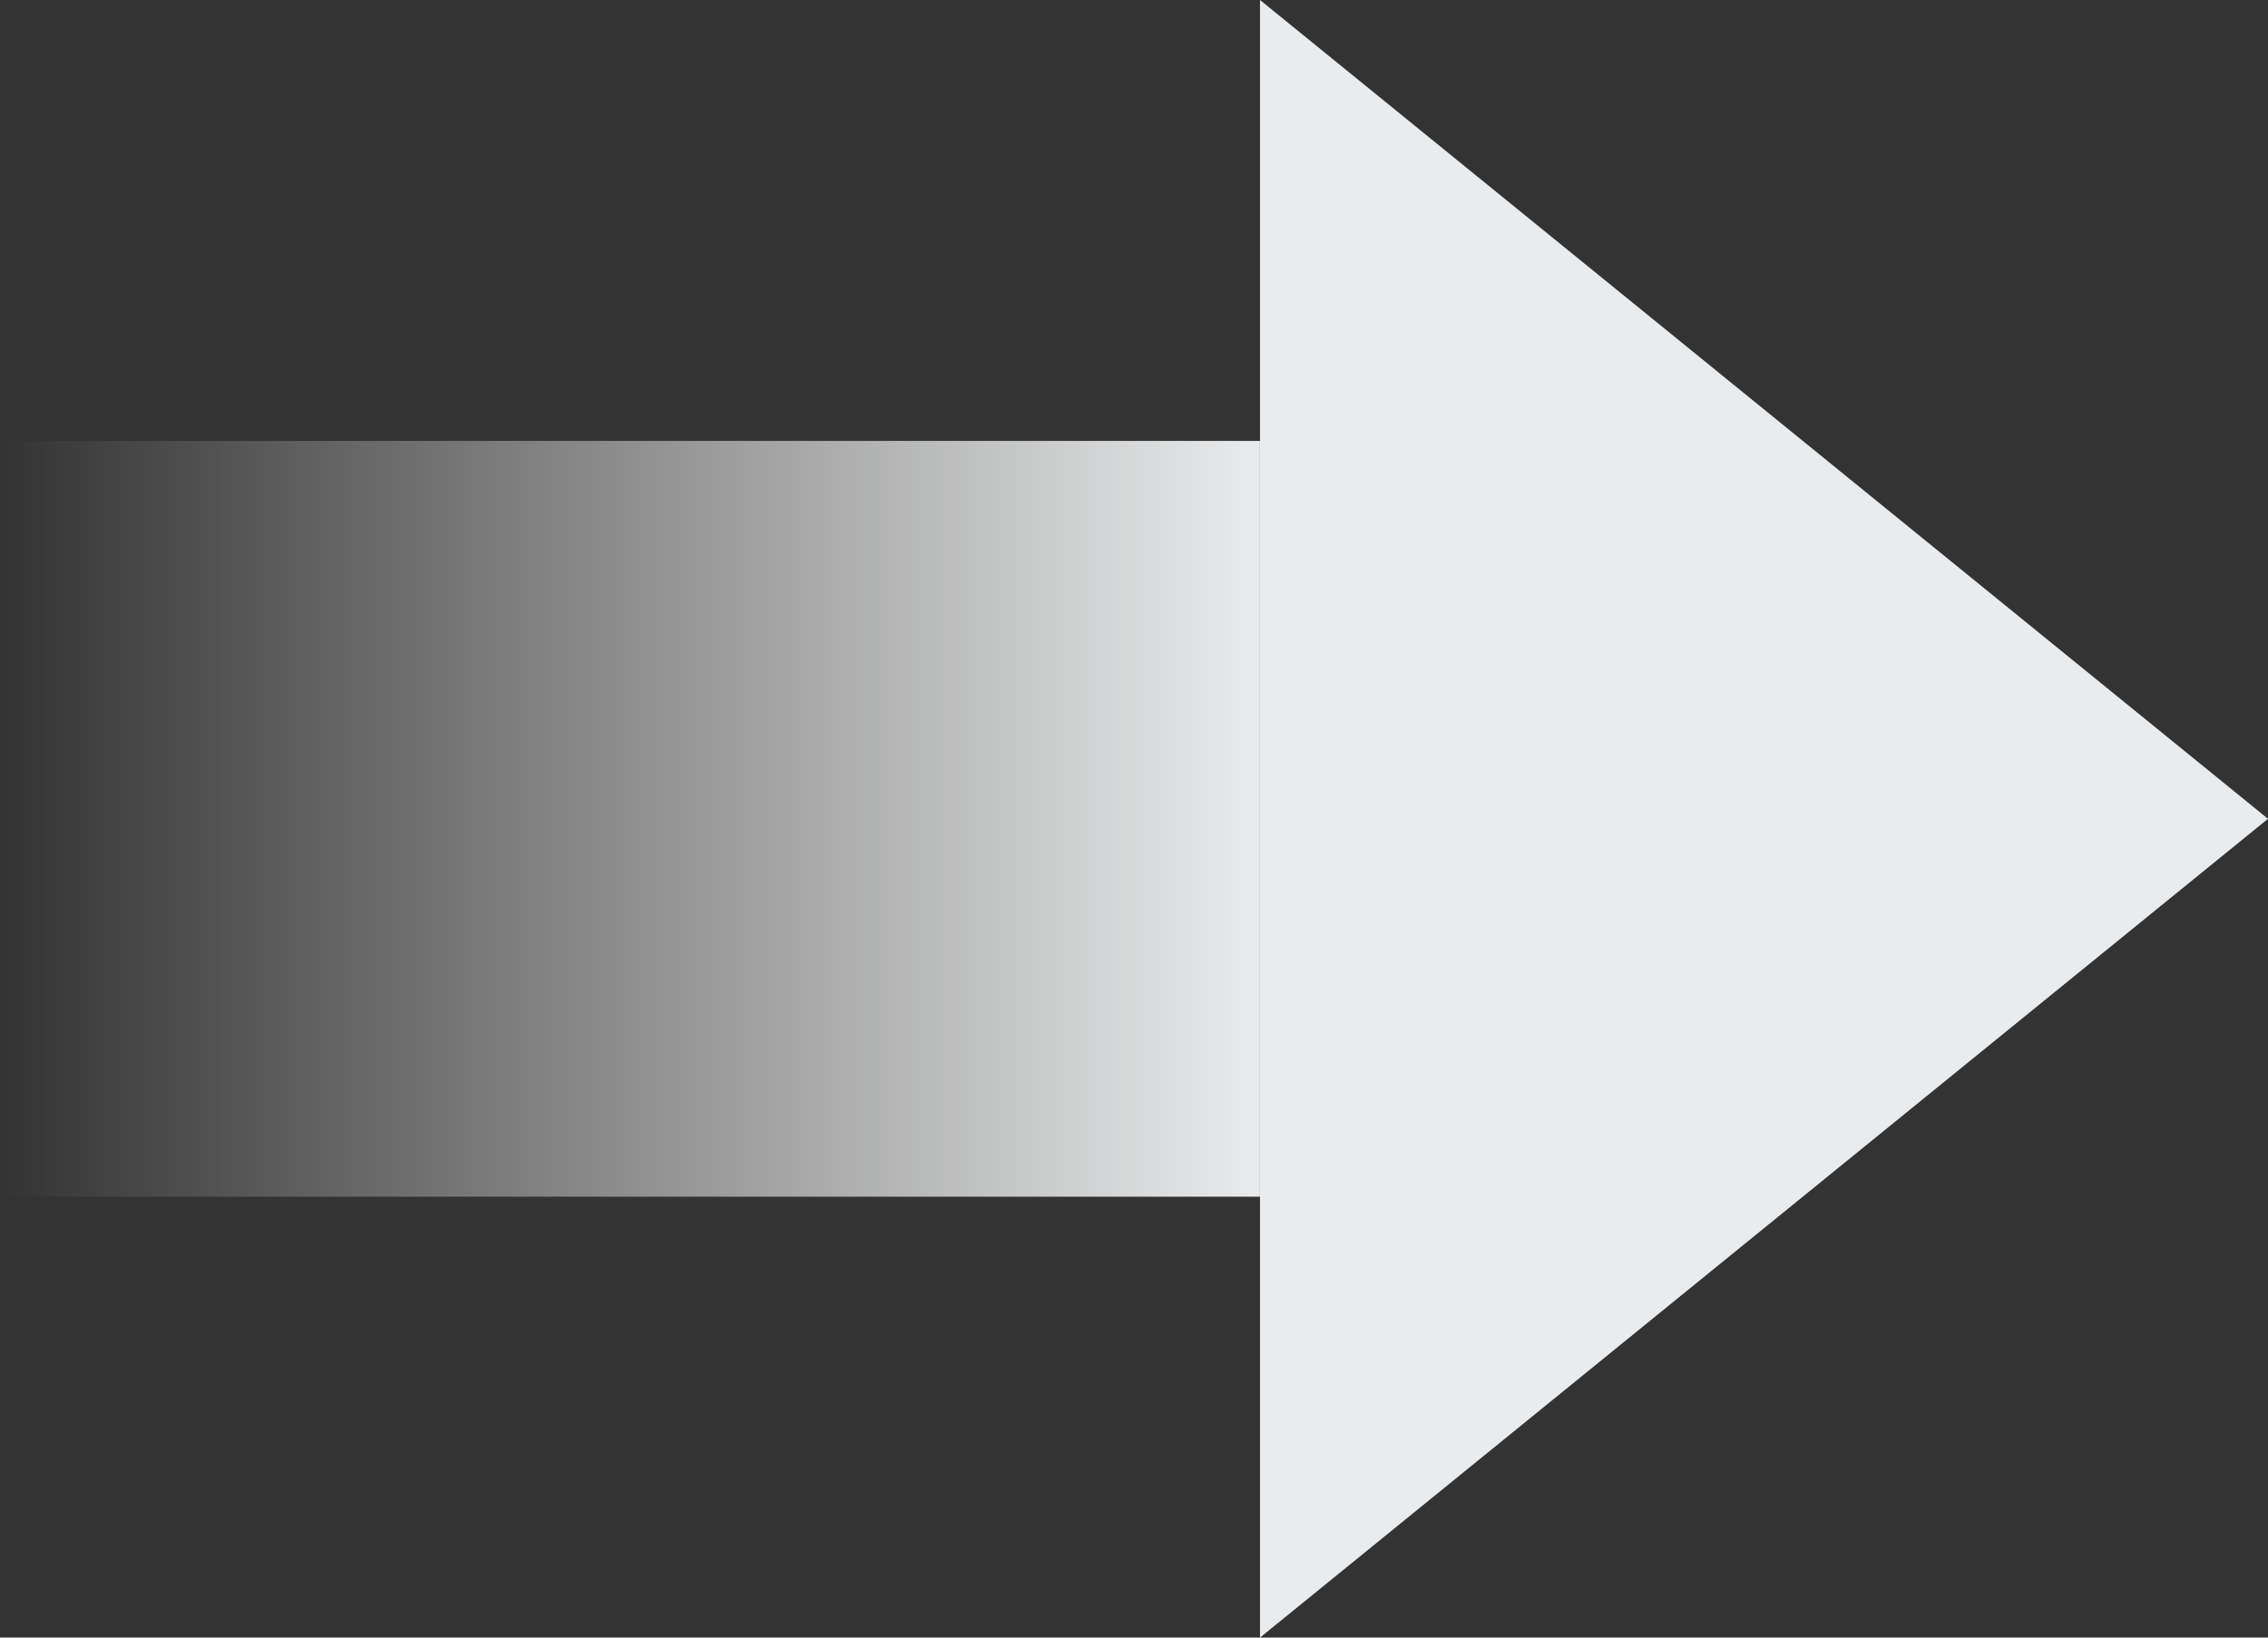
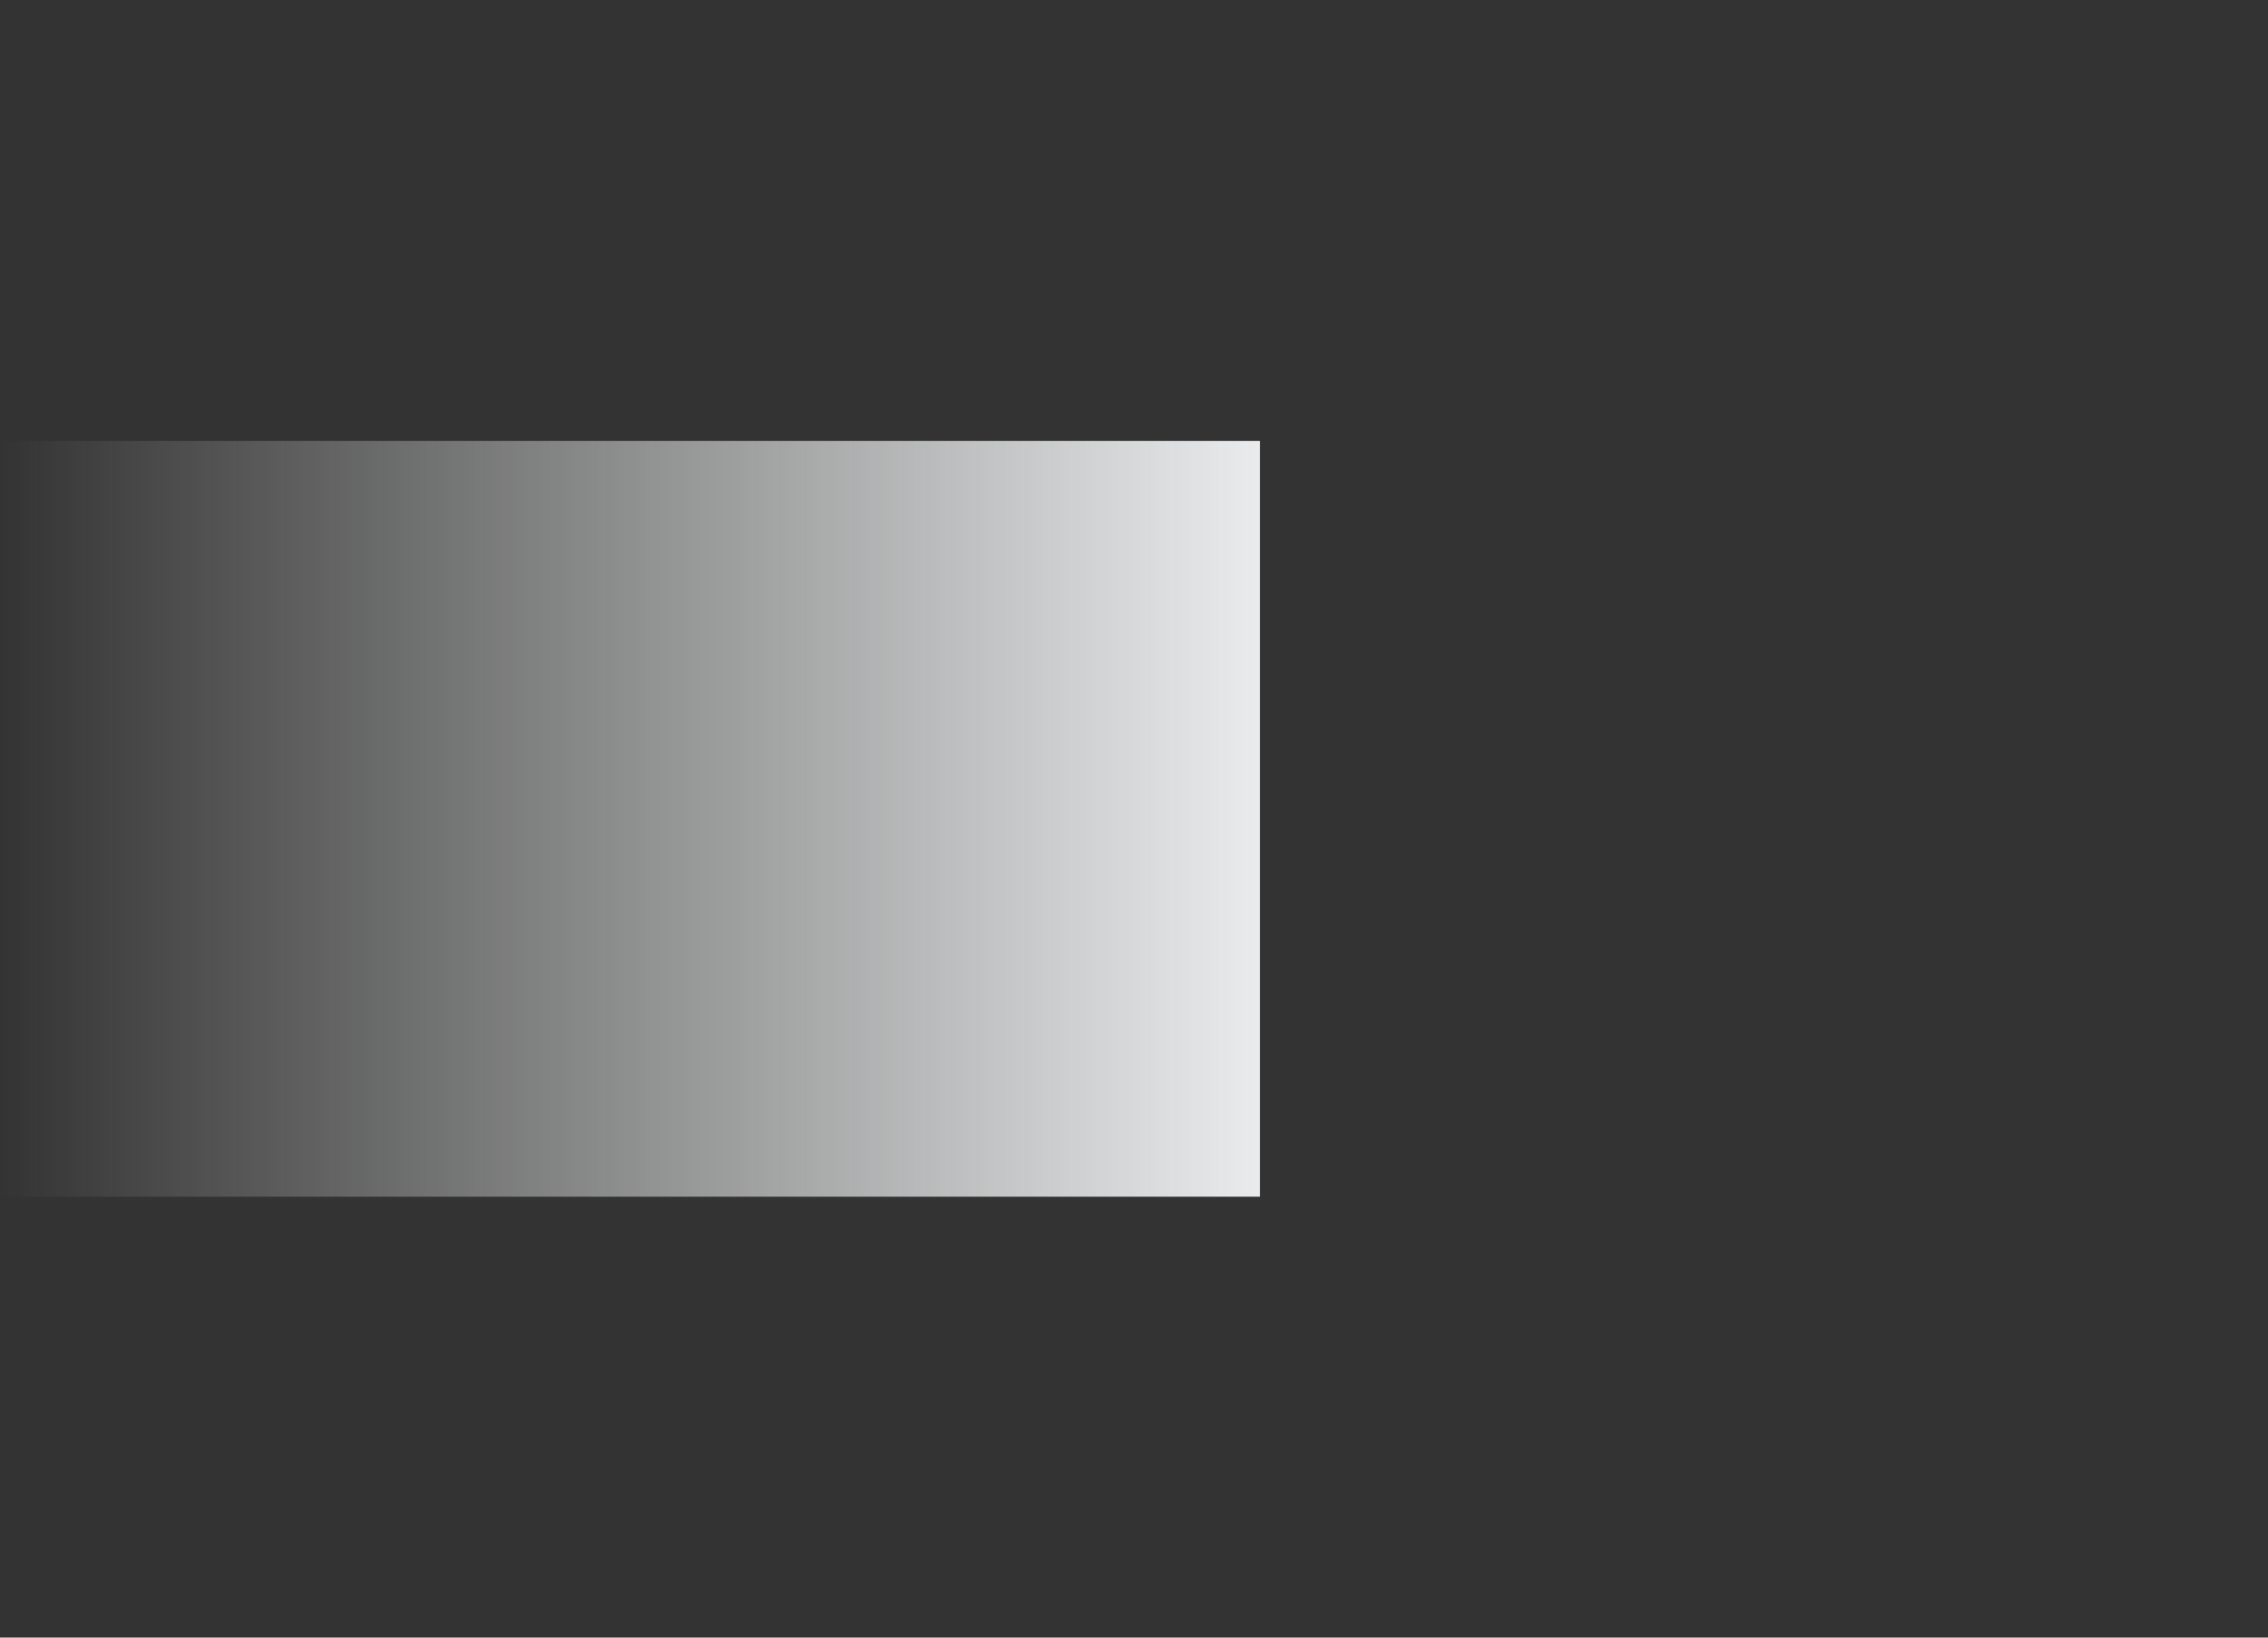
<svg xmlns="http://www.w3.org/2000/svg" width="36" height="26" viewBox="0 0 36 26" fill="none">
  <rect x="0" y="0" width="36" height="26" fill="#333333" stroke="none" />
  <rect y="19" width="12" height="20" transform="rotate(-90 0 19)" fill="url(#paint0_linear_218_8215)" />
-   <path d="M36 13L20 26L20 -6.99382e-07L36 13Z" fill="#EAEBEC" />
  <defs>
    <linearGradient id="paint0_linear_218_8215" x1="6" y1="19" x2="6" y2="39" gradientUnits="userSpaceOnUse">
      <stop stop-color="#EAEBEC" stop-opacity="0" />
      <stop offset="1" stop-color="#EAEBEC" />
    </linearGradient>
  </defs>
</svg>